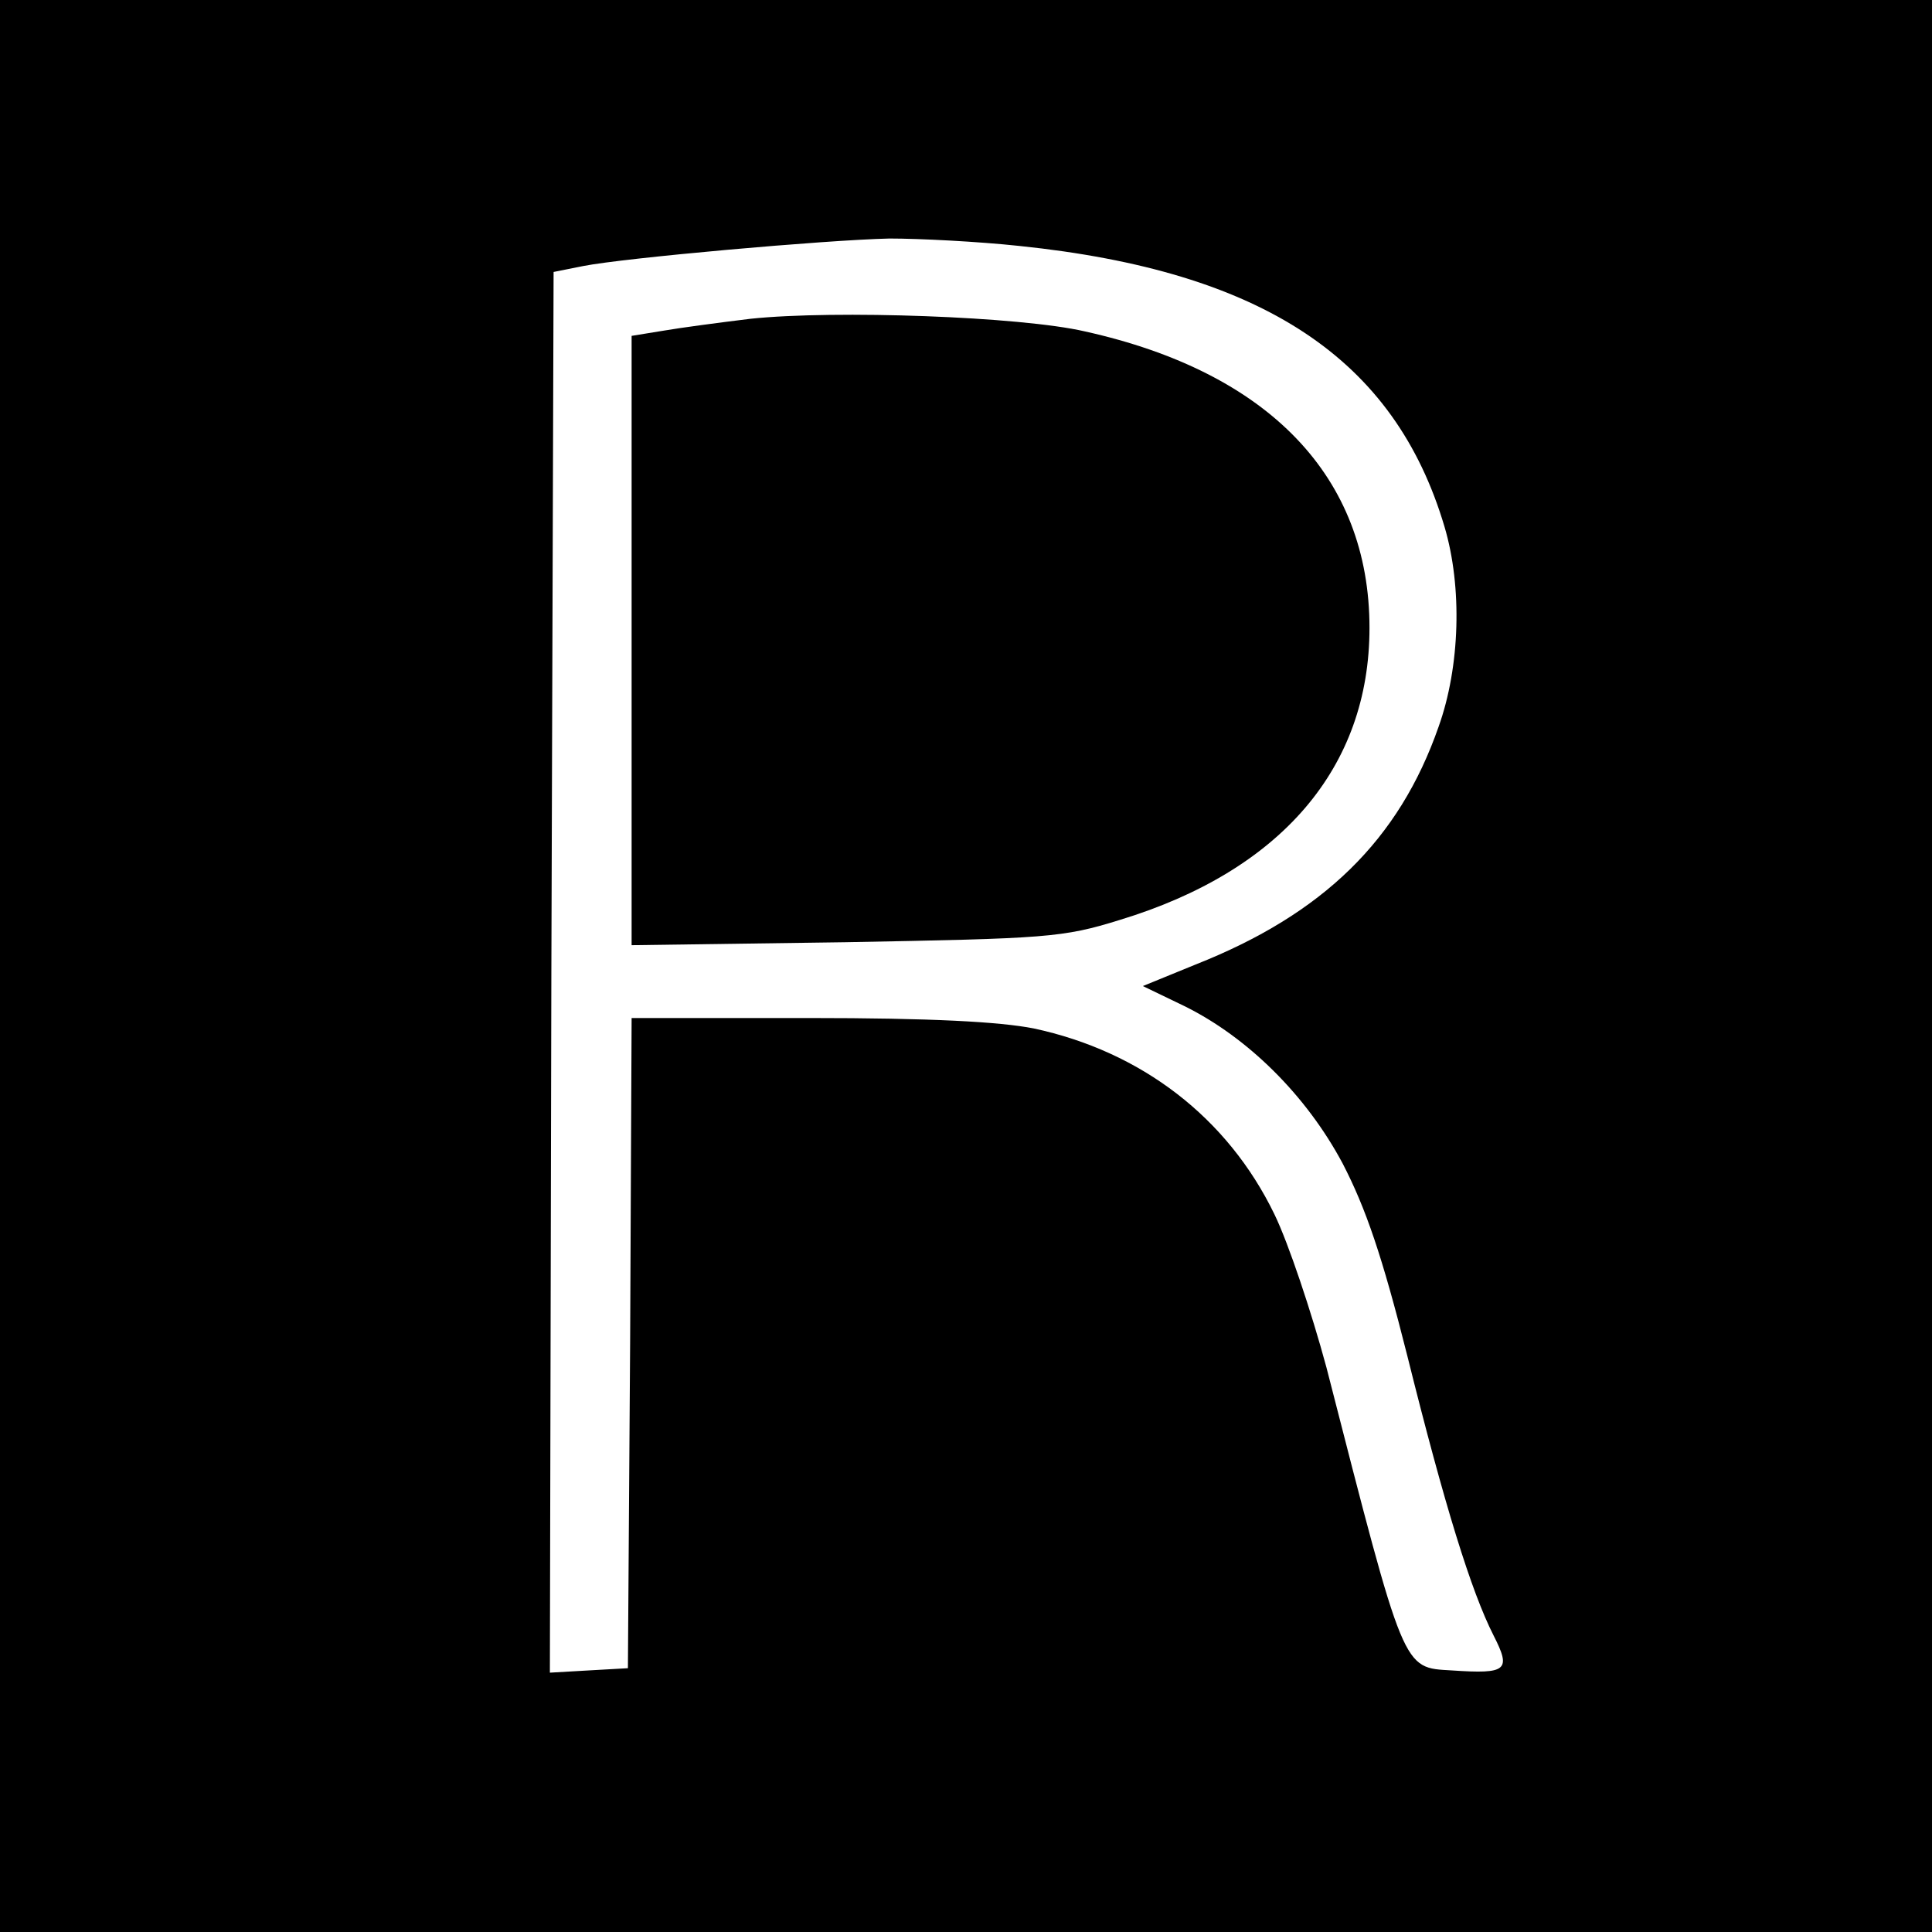
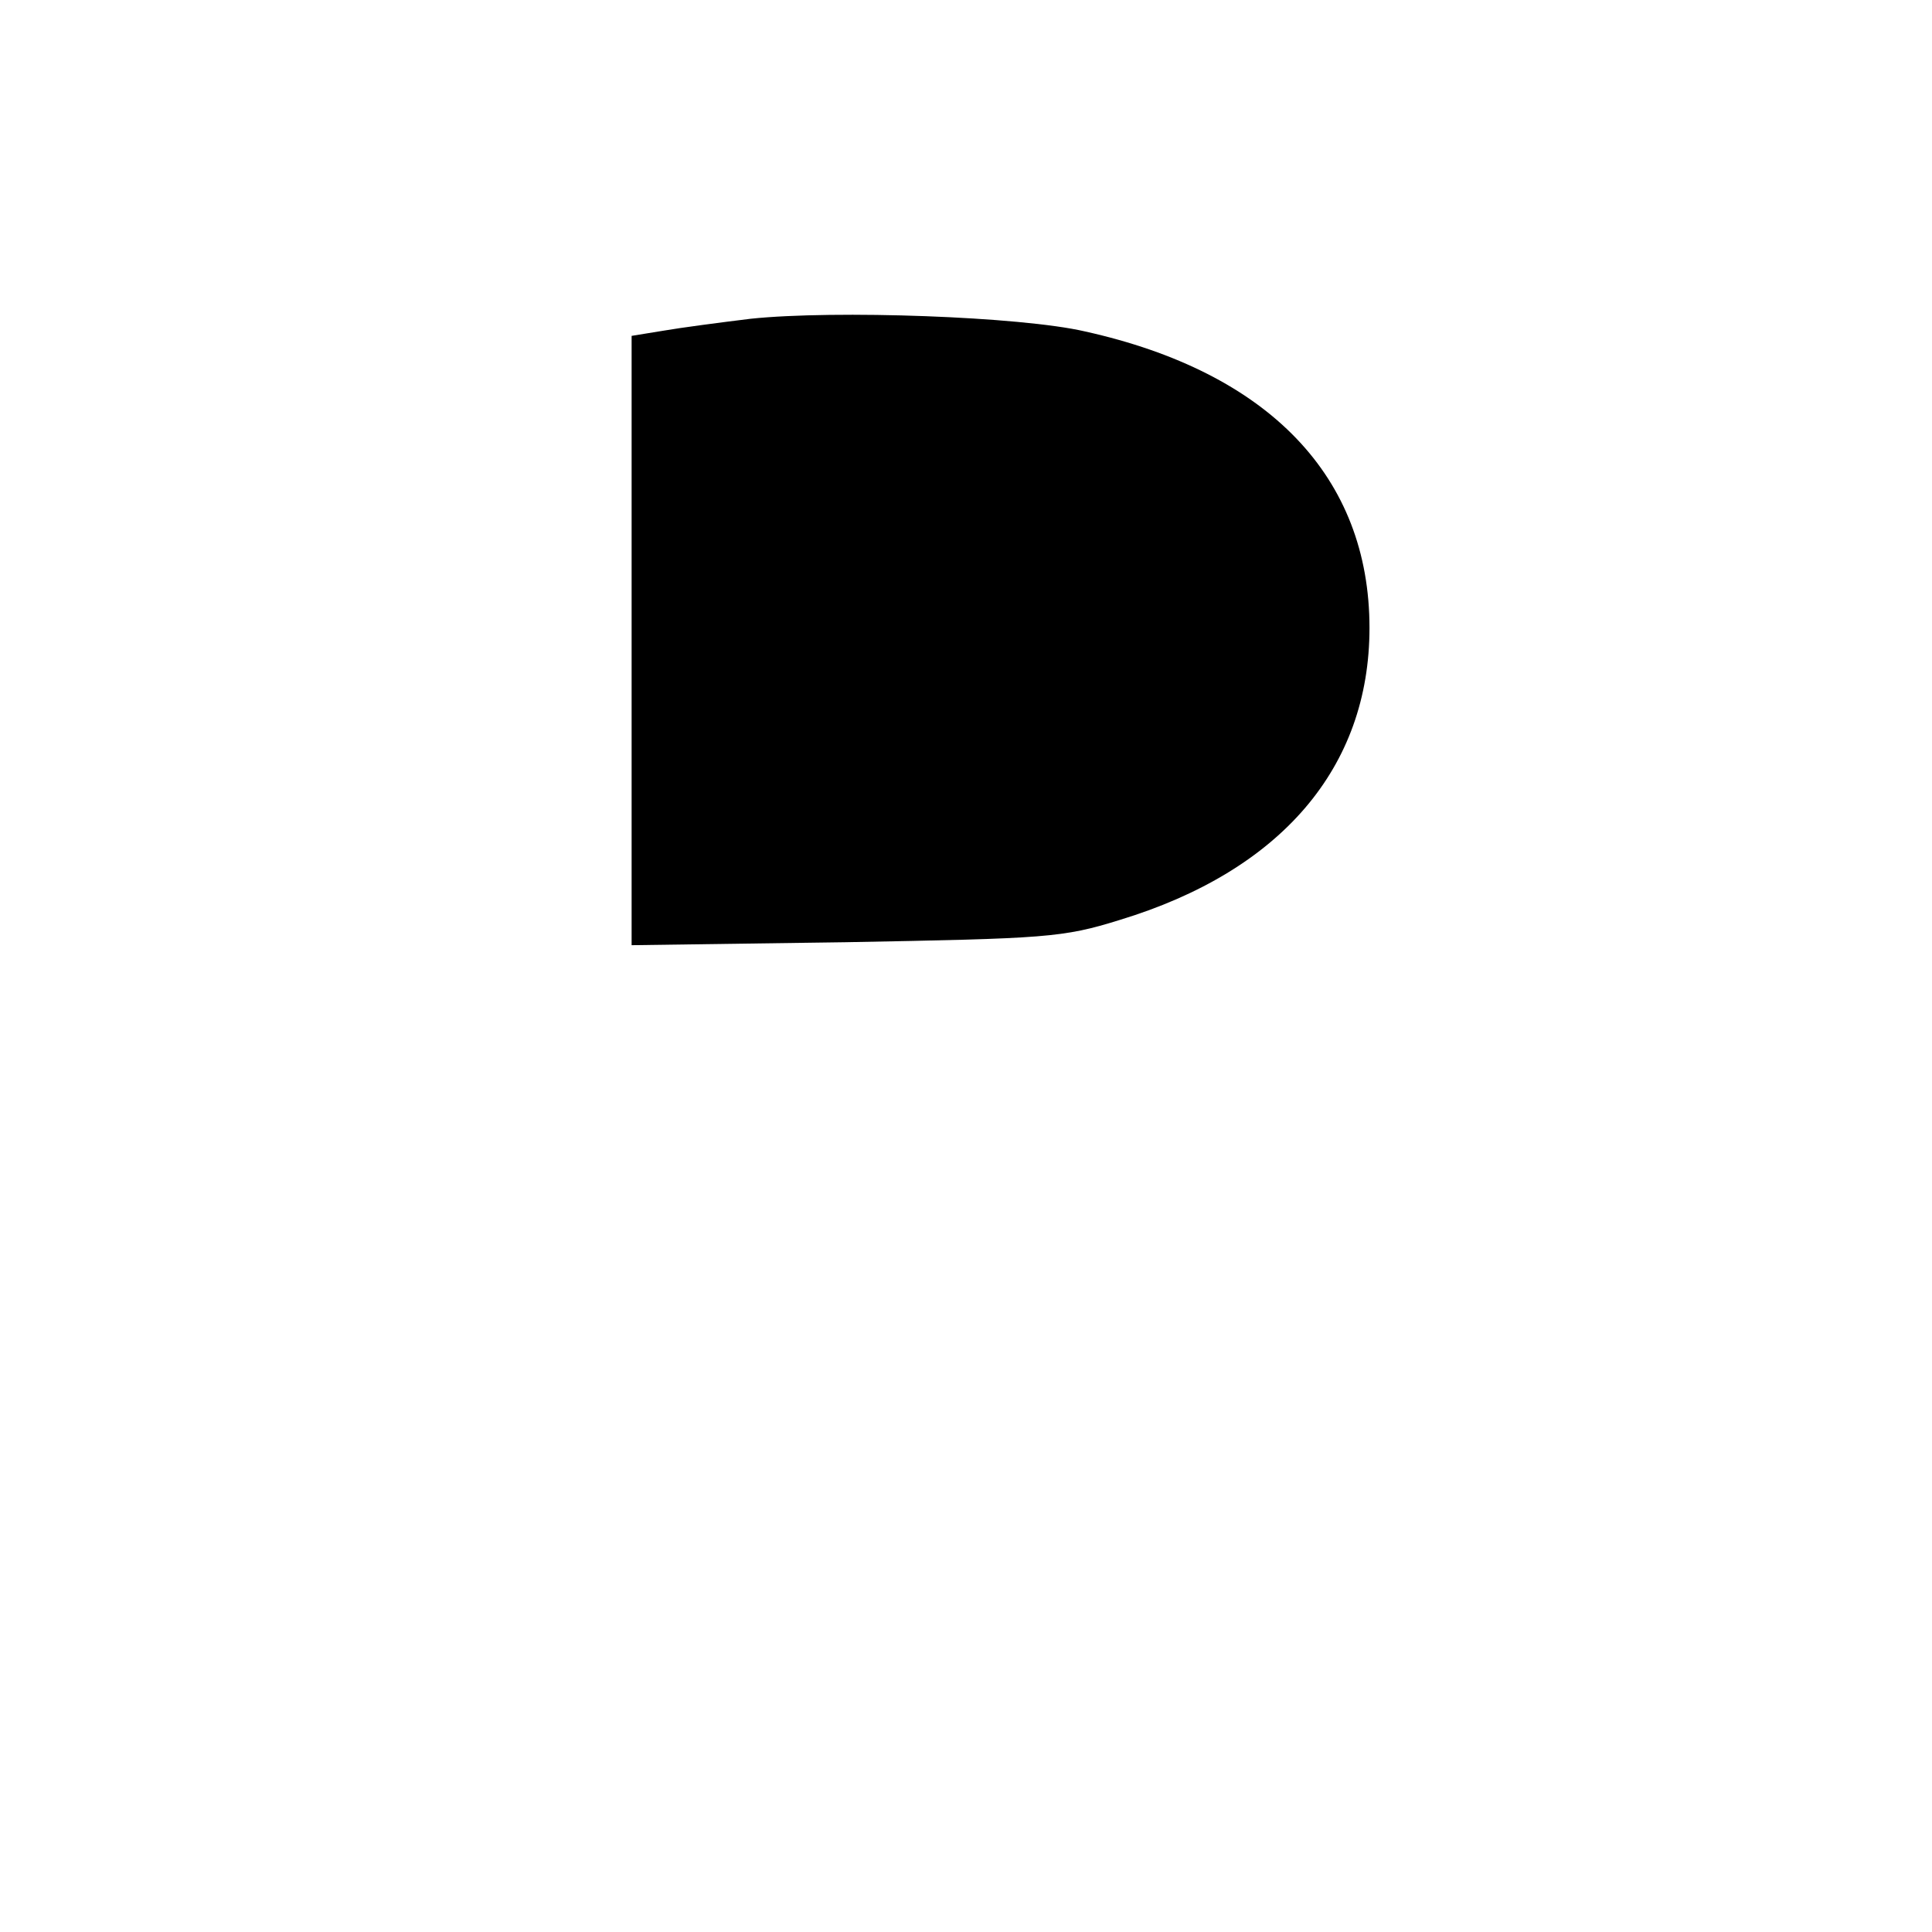
<svg xmlns="http://www.w3.org/2000/svg" width="346.667" height="346.667" version="1.0" viewBox="0 0 260 260">
-   <path d="M0 130v130h260V0H0zm137.2-96.9c32.8 3.4 50.5 15.2 57.2 37.8 2.4 8.1 2.1 18.8-.8 26.9-5.3 15.2-15.5 25.2-32.7 32l-7.1 2.9 5.6 2.7c8.5 4.2 16.4 12 21.3 21.2 3.1 6 5.3 12.4 8.7 25.9 5 20.1 8.6 31.7 11.6 37.6 2.4 4.7 1.8 5.2-5.6 4.7-6.7-.4-6.3.5-16.9-40.8-2-7.4-5.1-16.7-7-20.6-6.3-13-17.9-21.9-32.4-25-4.6-.9-13.8-1.4-30.3-1.4H85l-.2 43.7-.3 43.8-5.3.3-5.2.3.2-94.3.3-94.2 4-.8c5.6-1.1 32.5-3.5 41.2-3.7 4 0 11.9.4 17.5 1" />
  <path d="M101 42.9c-4.1.5-9.4 1.2-11.7 1.6l-4.3.7v82l28.8-.4c27-.5 29.2-.6 36.9-3 21.7-6.6 33.6-20.5 33.6-39.3 0-20.3-13.5-34.4-38.3-39.9-8.6-2-33.6-2.9-45-1.7" />
</svg>